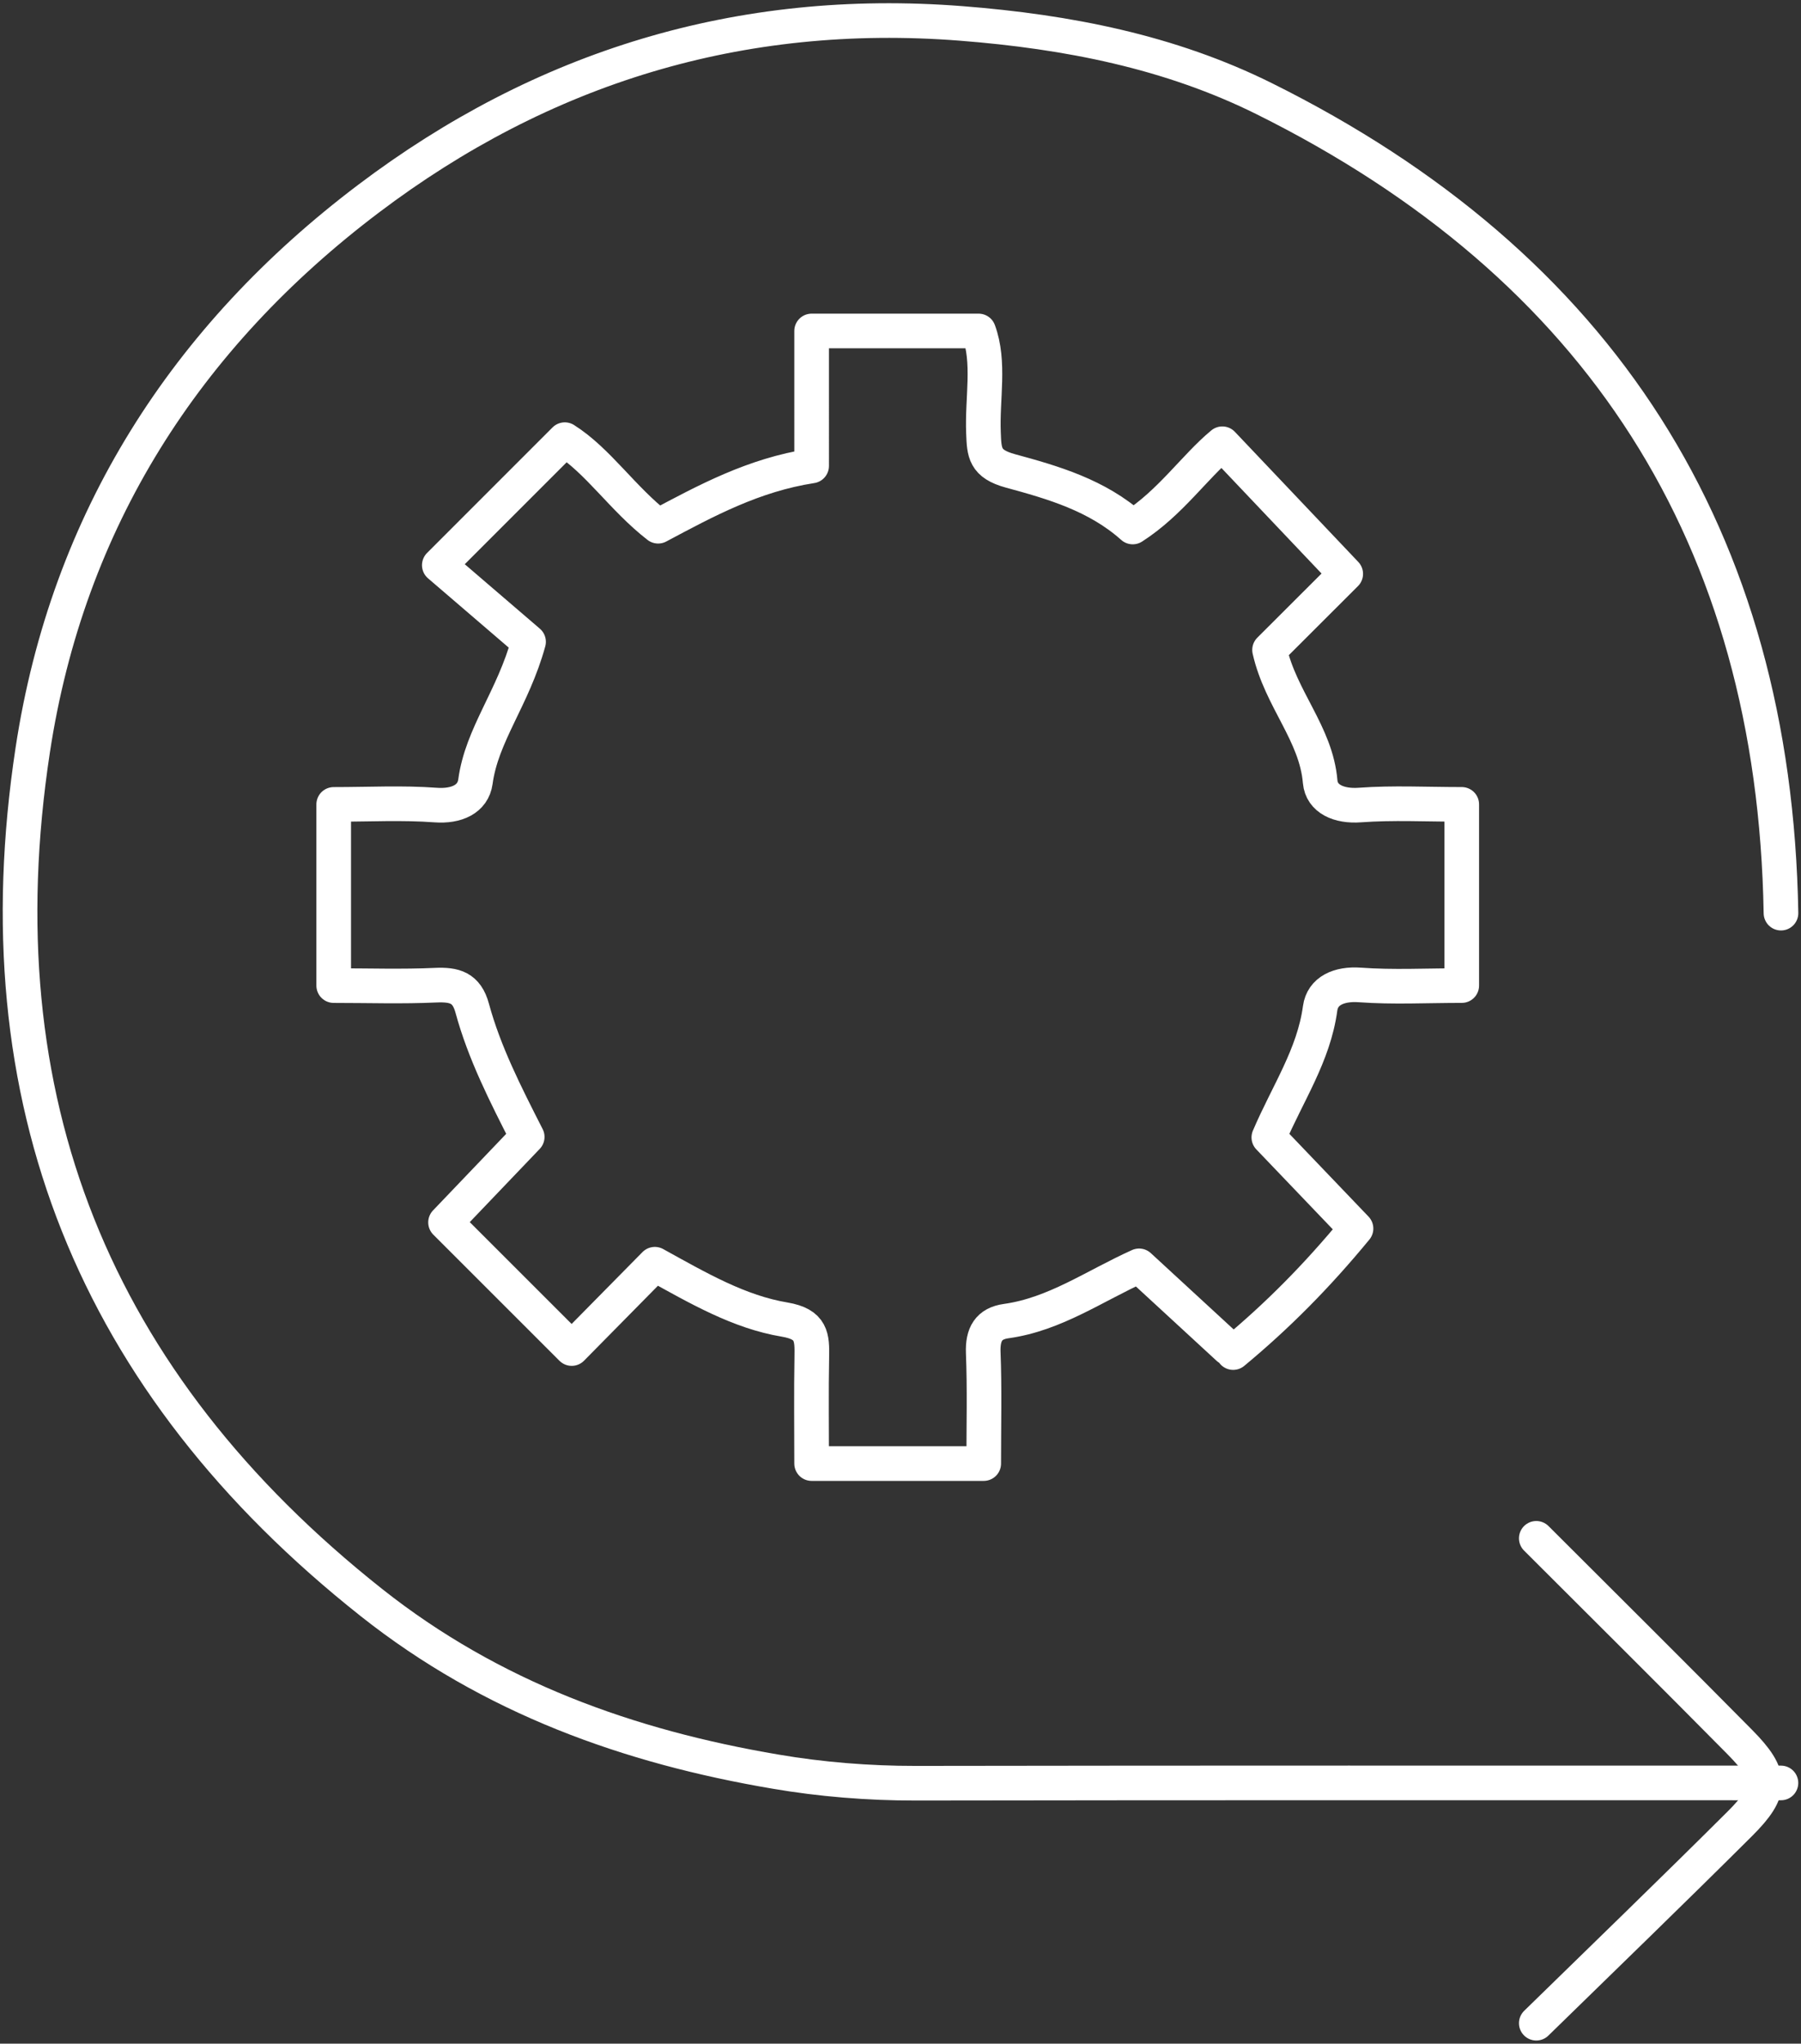
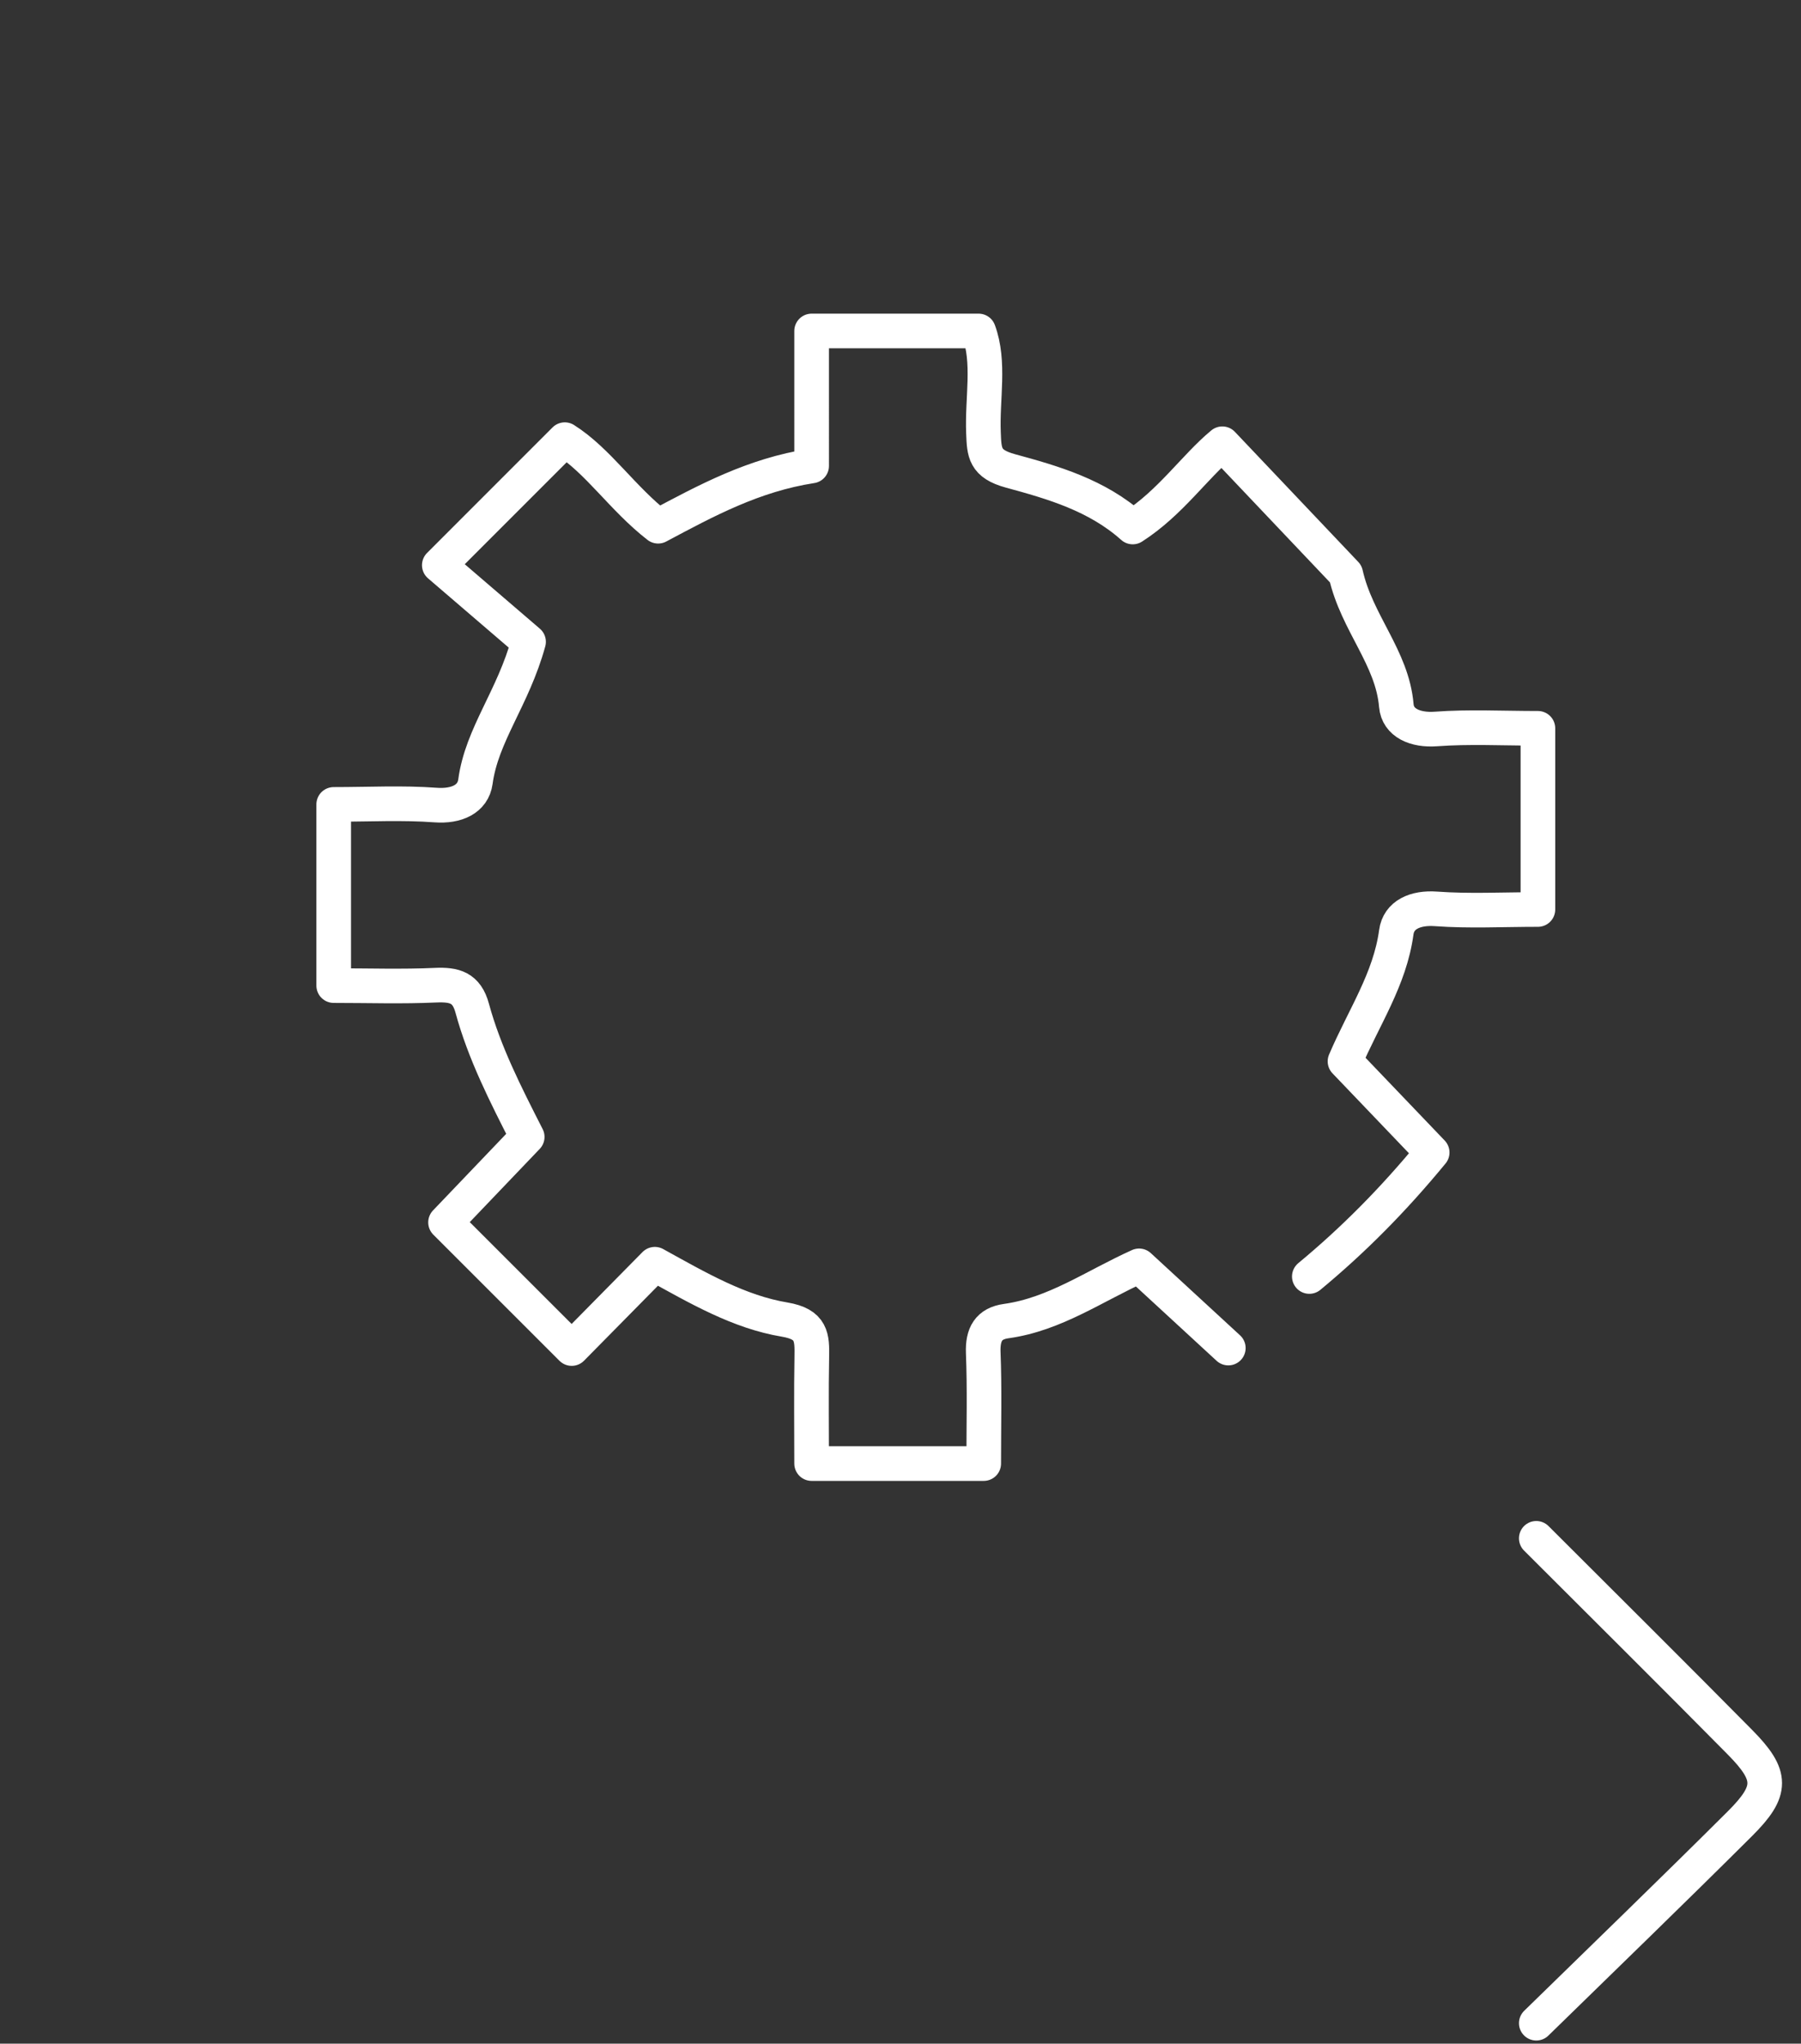
<svg xmlns="http://www.w3.org/2000/svg" version="1.1" id="Layer_1" x="0px" y="0px" width="52px" height="59px" viewBox="0 0 52 59" enable-background="new 0 0 52 59" xml:space="preserve">
  <rect x="0" y="0" width="52" height="59" fill="#333333" stroke="none" />
  <g>
-     <path fill="none" stroke="#FFFFFF" stroke-linecap="round" stroke-linejoin="round" stroke-miterlimit="10" d="M51.422,26.362   C51.236,15.483,46.184,7.659,36.497,2.847c-2.72-1.351-5.669-1.93-8.745-2.171c-6.399-0.499-12.1,1.273-17.11,5.059   c-5.272,3.984-8.688,9.281-9.697,15.92c-1.534,10.09,1.759,18.258,9.78,24.611c3.467,2.746,7.433,4.164,11.671,4.881   c1.299,0.223,2.683,0.336,4.043,0.334c8.329-0.014,16.654-0.008,24.982-0.008" />
-     <path fill="none" stroke="#FFFFFF" stroke-linecap="round" stroke-linejoin="round" stroke-miterlimit="10" d="M35.465,38.918   c-0.863-0.795-1.726-1.59-2.576-2.373c-1.289,0.58-2.428,1.398-3.832,1.594c-0.512,0.069-0.688,0.383-0.668,0.91   c0.041,1.047,0.014,2.098,0.014,3.204h-4.969c0-1.063-0.014-2.067,0.005-3.073c0.011-0.574,0.004-0.951-0.784-1.084   c-1.315-0.219-2.492-0.904-3.748-1.598c-0.858,0.87-1.726,1.75-2.4,2.434c-1.232-1.229-2.388-2.388-3.643-3.642   c0.705-0.738,1.539-1.608,2.358-2.467c-0.631-1.239-1.238-2.429-1.588-3.717c-0.161-0.596-0.511-0.688-1.057-0.664   c-0.959,0.044-1.921,0.012-2.942,0.012v-5.231c1.021,0,1.986-0.052,2.942,0.019c0.601,0.045,1.081-0.169,1.15-0.676   c0.184-1.359,1.084-2.4,1.534-4.037c-0.772-0.662-1.711-1.469-2.577-2.212c1.224-1.224,2.357-2.358,3.623-3.624   c0.962,0.608,1.667,1.702,2.695,2.499c1.386-0.739,2.756-1.481,4.432-1.74V9.555h4.821c0.334,0.906,0.1,1.938,0.141,2.943   c0.021,0.573,0.033,0.893,0.779,1.097c1.229,0.334,2.5,0.7,3.53,1.619c1.091-0.7,1.786-1.74,2.587-2.403   c1.201,1.267,2.35,2.476,3.563,3.756c-0.529,0.529-1.404,1.403-2.199,2.196c0.32,1.423,1.343,2.412,1.461,3.803   c0.043,0.5,0.545,0.72,1.146,0.675c0.957-0.07,1.923-0.019,2.942-0.019v5.231c-1.021,0-1.985,0.052-2.942-0.018   c-0.601-0.044-1.079,0.17-1.147,0.676c-0.184,1.358-0.94,2.456-1.481,3.726c0.808,0.843,1.64,1.715,2.517,2.631   c-1.129,1.372-2.28,2.531-3.547,3.58" />
+     <path fill="none" stroke="#FFFFFF" stroke-linecap="round" stroke-linejoin="round" stroke-miterlimit="10" d="M35.465,38.918   c-0.863-0.795-1.726-1.59-2.576-2.373c-1.289,0.58-2.428,1.398-3.832,1.594c-0.512,0.069-0.688,0.383-0.668,0.91   c0.041,1.047,0.014,2.098,0.014,3.204h-4.969c0-1.063-0.014-2.067,0.005-3.073c0.011-0.574,0.004-0.951-0.784-1.084   c-1.315-0.219-2.492-0.904-3.748-1.598c-0.858,0.87-1.726,1.75-2.4,2.434c-1.232-1.229-2.388-2.388-3.643-3.642   c0.705-0.738,1.539-1.608,2.358-2.467c-0.631-1.239-1.238-2.429-1.588-3.717c-0.161-0.596-0.511-0.688-1.057-0.664   c-0.959,0.044-1.921,0.012-2.942,0.012v-5.231c1.021,0,1.986-0.052,2.942,0.019c0.601,0.045,1.081-0.169,1.15-0.676   c0.184-1.359,1.084-2.4,1.534-4.037c-0.772-0.662-1.711-1.469-2.577-2.212c1.224-1.224,2.357-2.358,3.623-3.624   c0.962,0.608,1.667,1.702,2.695,2.499c1.386-0.739,2.756-1.481,4.432-1.74V9.555h4.821c0.334,0.906,0.1,1.938,0.141,2.943   c0.021,0.573,0.033,0.893,0.779,1.097c1.229,0.334,2.5,0.7,3.53,1.619c1.091-0.7,1.786-1.74,2.587-2.403   c1.201,1.267,2.35,2.476,3.563,3.756c0.32,1.423,1.343,2.412,1.461,3.803   c0.043,0.5,0.545,0.72,1.146,0.675c0.957-0.07,1.923-0.019,2.942-0.019v5.231c-1.021,0-1.985,0.052-2.942-0.018   c-0.601-0.044-1.079,0.17-1.147,0.676c-0.184,1.358-0.94,2.456-1.481,3.726c0.808,0.843,1.64,1.715,2.517,2.631   c-1.129,1.372-2.28,2.531-3.547,3.58" />
    <path fill="none" stroke="#FFFFFF" stroke-linecap="round" stroke-linejoin="round" stroke-miterlimit="10" d="M44.357,44.411   c1.963,1.962,3.934,3.916,5.883,5.889c0.947,0.959,0.953,1.396-0.001,2.347c-1.944,1.937-3.919,3.844-5.882,5.762" />
  </g>
</svg>